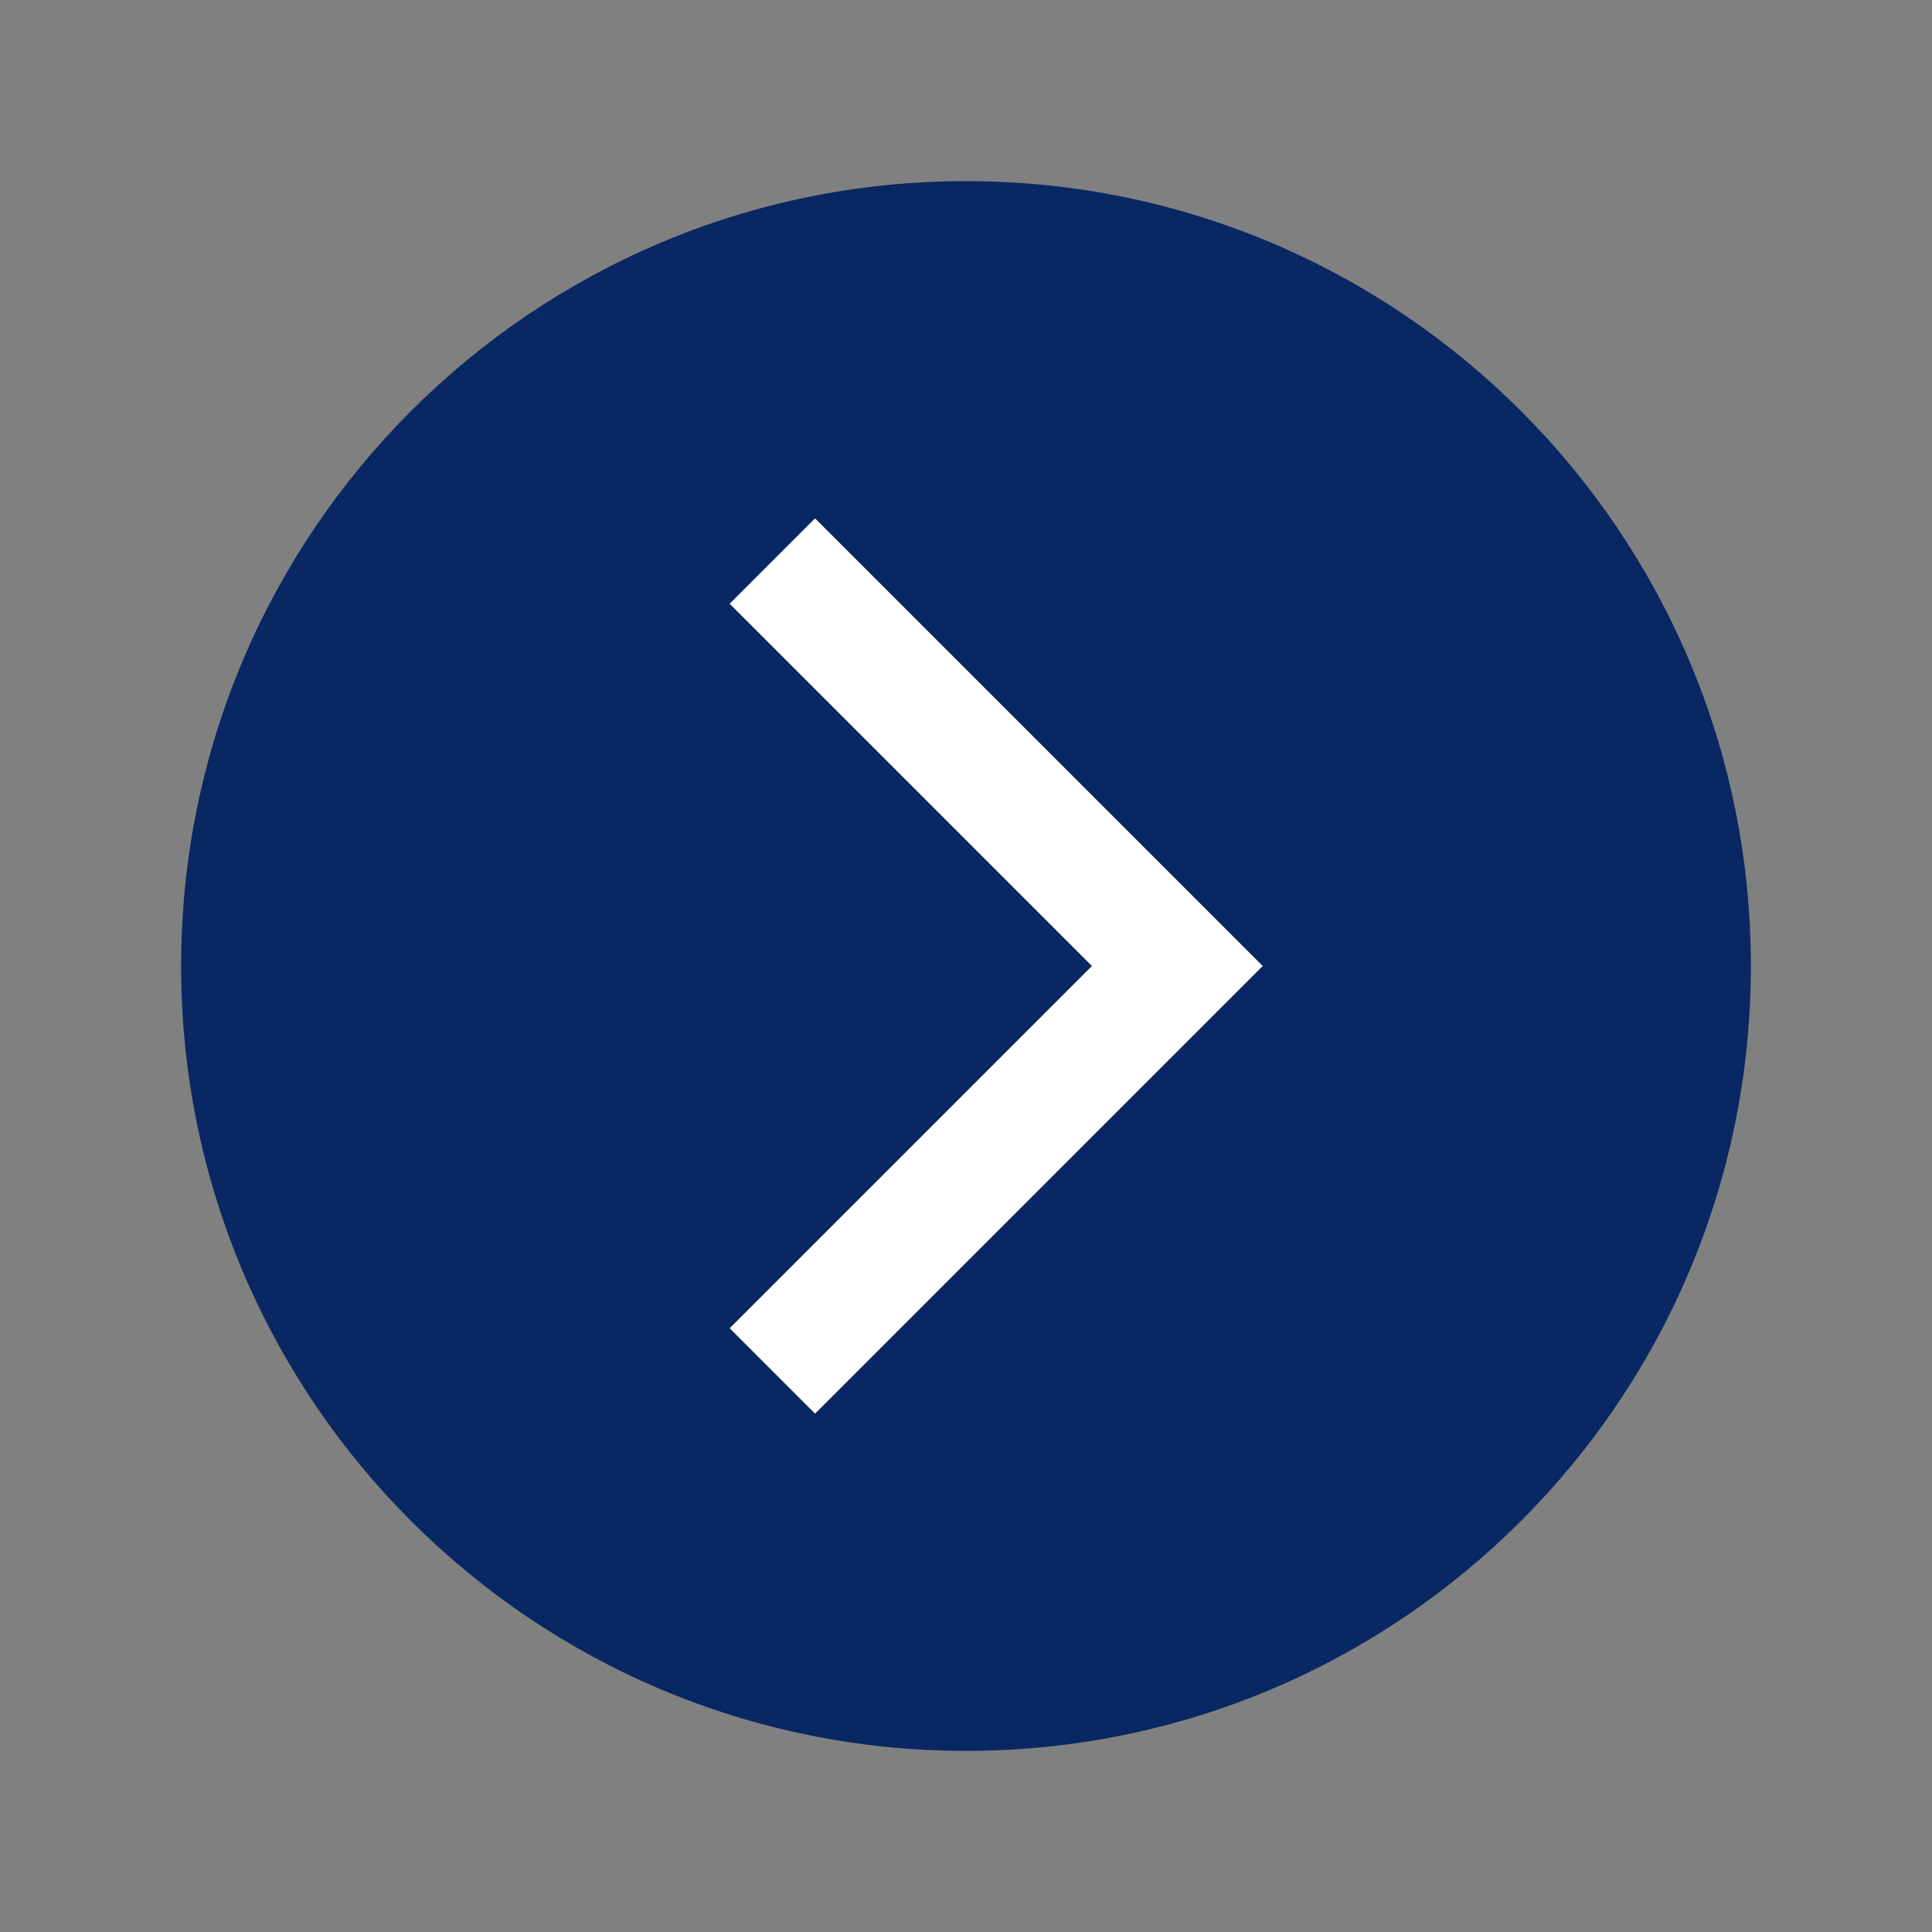
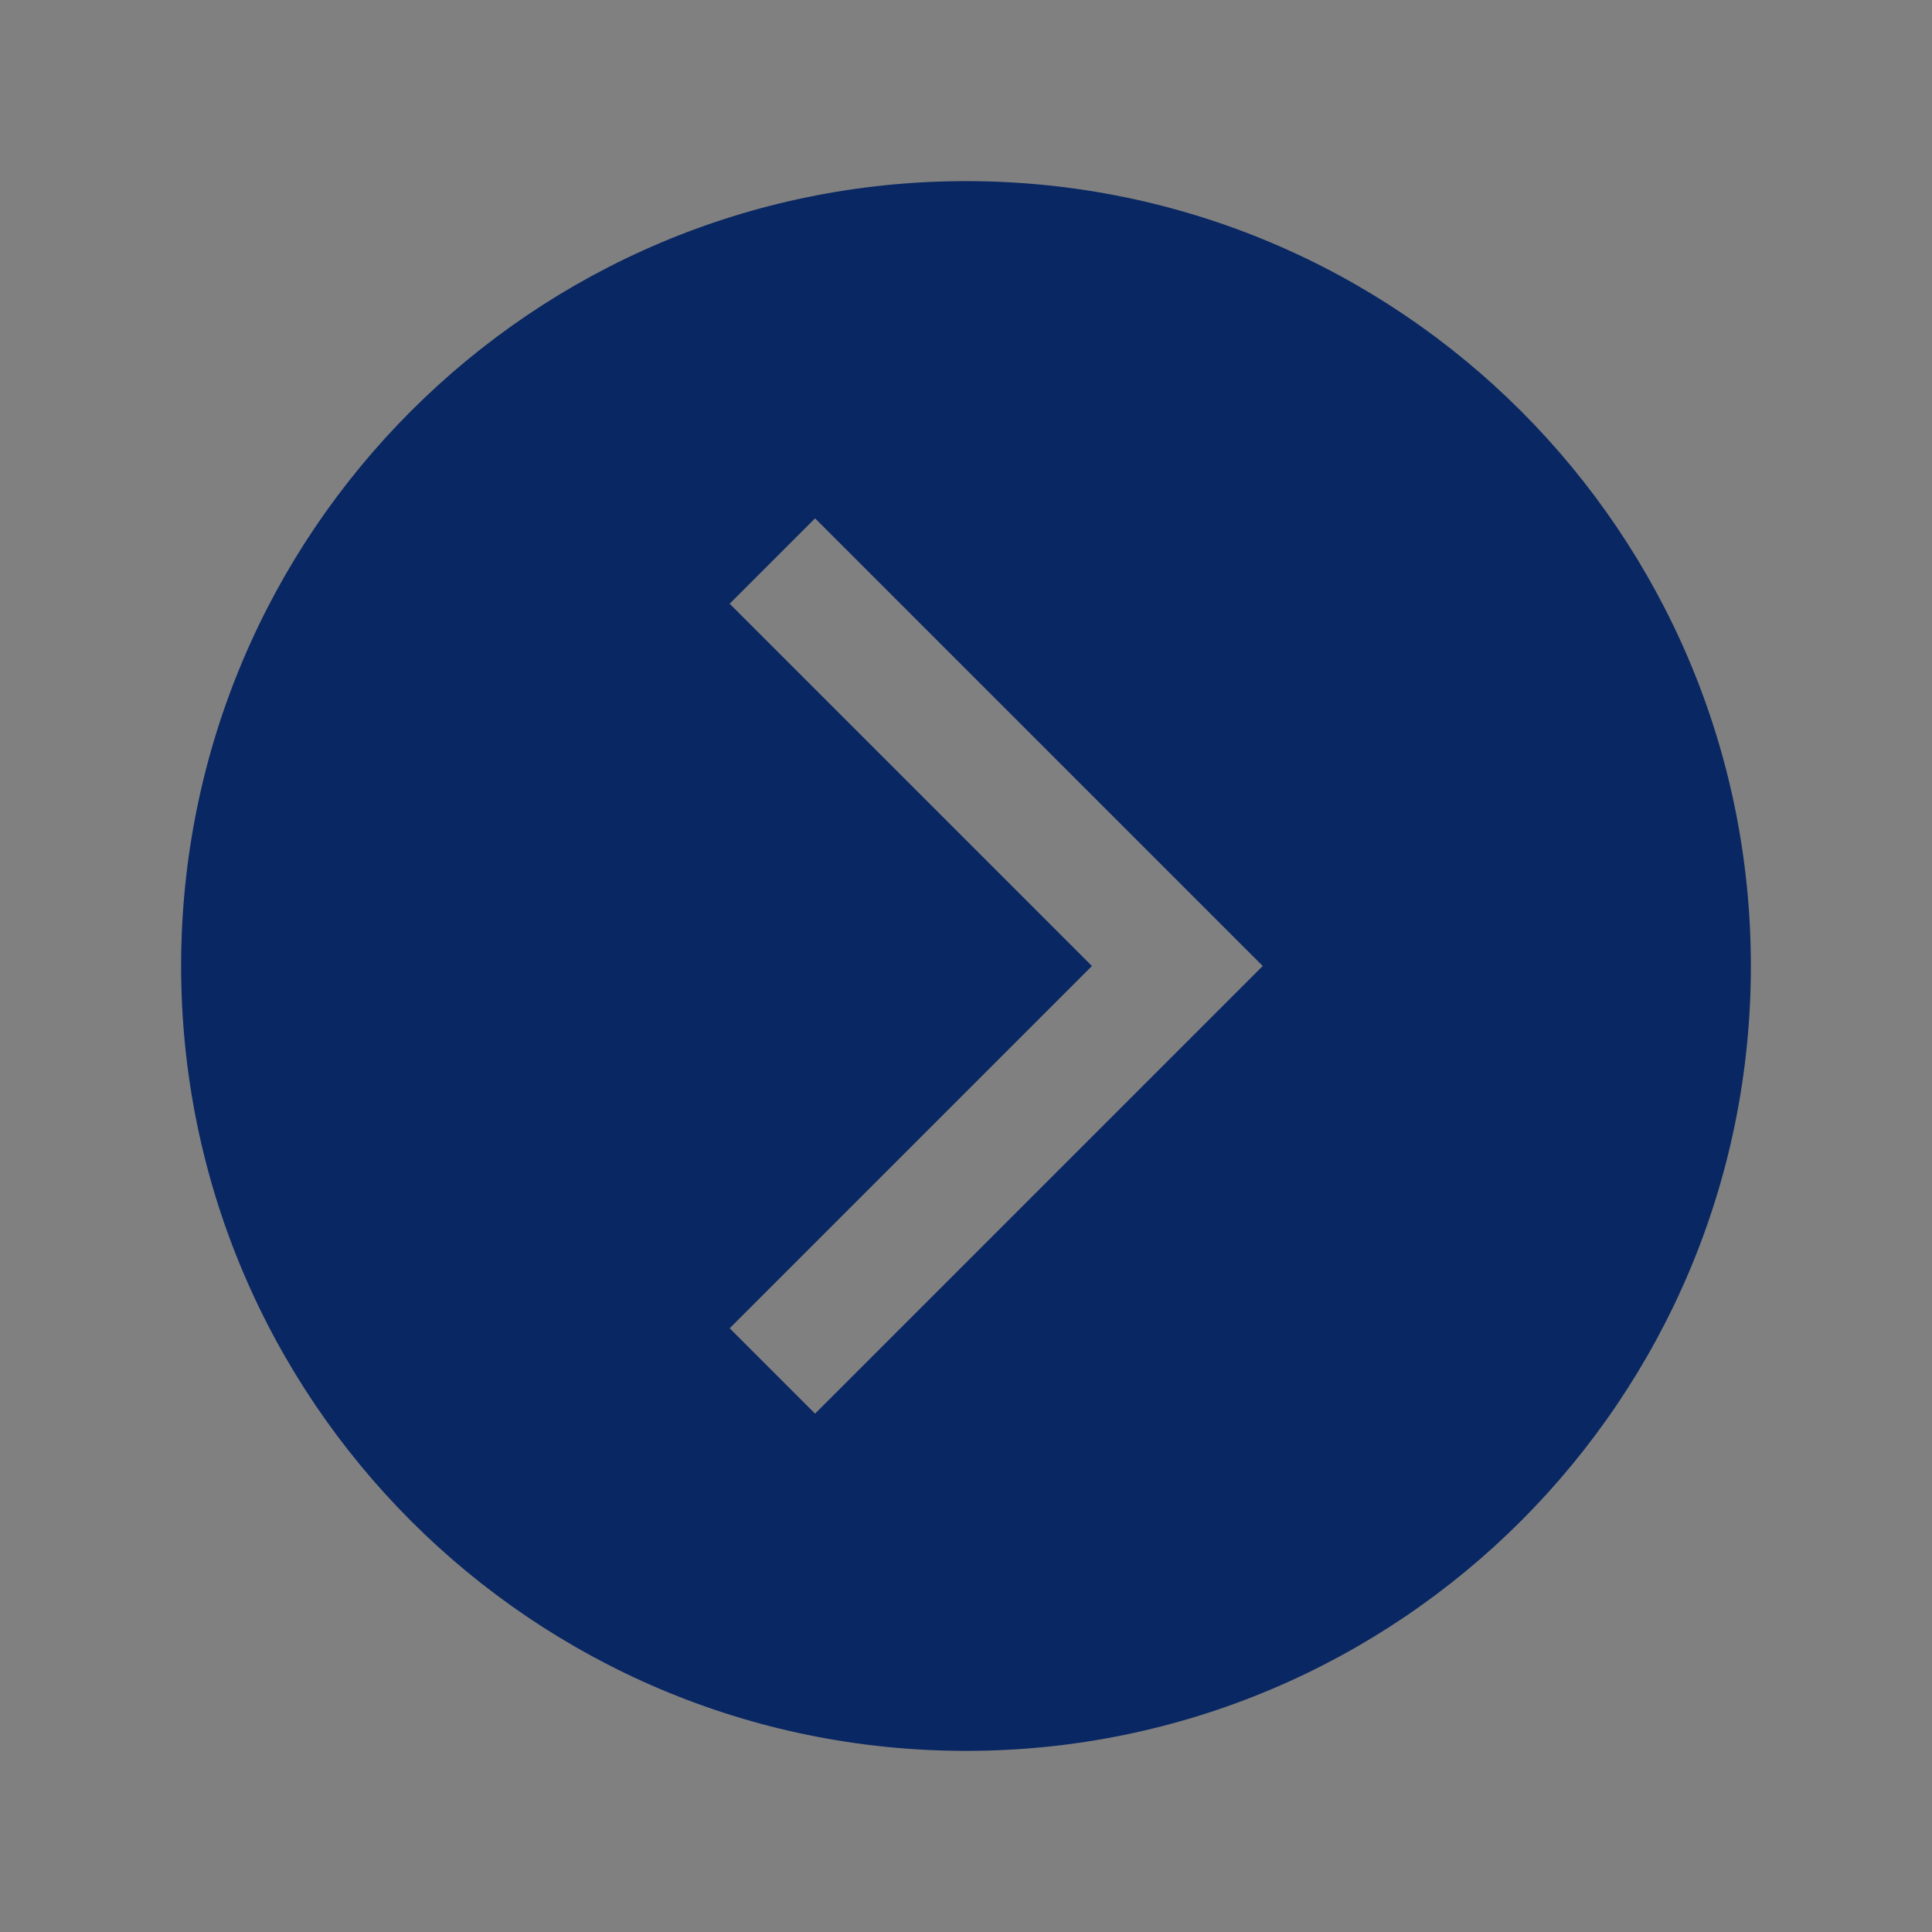
<svg xmlns="http://www.w3.org/2000/svg" width="256" height="256" viewBox="0 0 256 256" fill="none">
  <rect x="0" y="0" width="256" height="256" fill="#808080" stroke="none" />
-   <circle cx="128" cy="128" r="96" fill="white" />
  <path d="M128 232C185.435 232 232 185.435 232 128C232 70.565 185.435 24 128 24C70.565 24 24 70.565 24 128C24 185.435 70.565 232 128 232ZM96.685 80L108 68.685L167.315 128L108 187.315L96.685 176L144.685 128L96.685 80Z" fill="#092763" />
</svg>